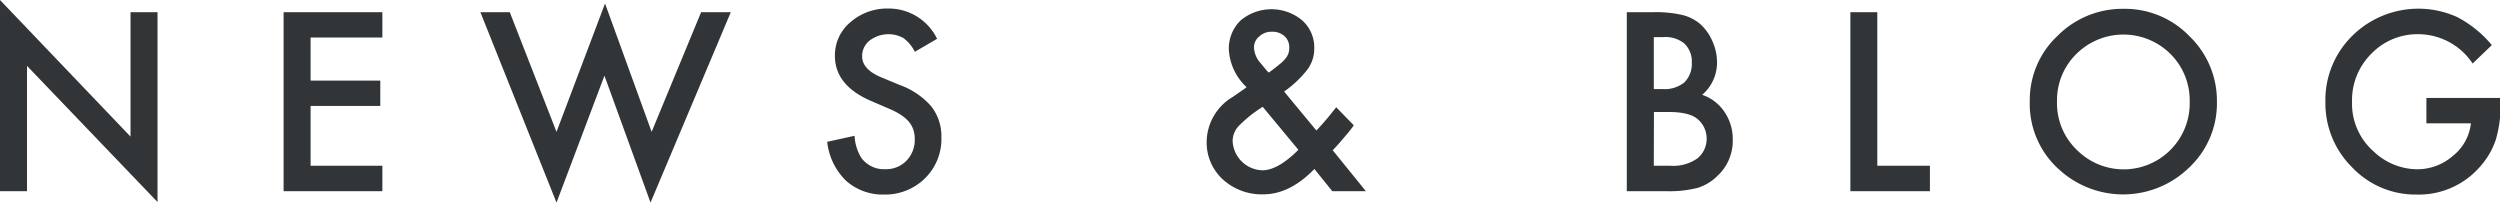
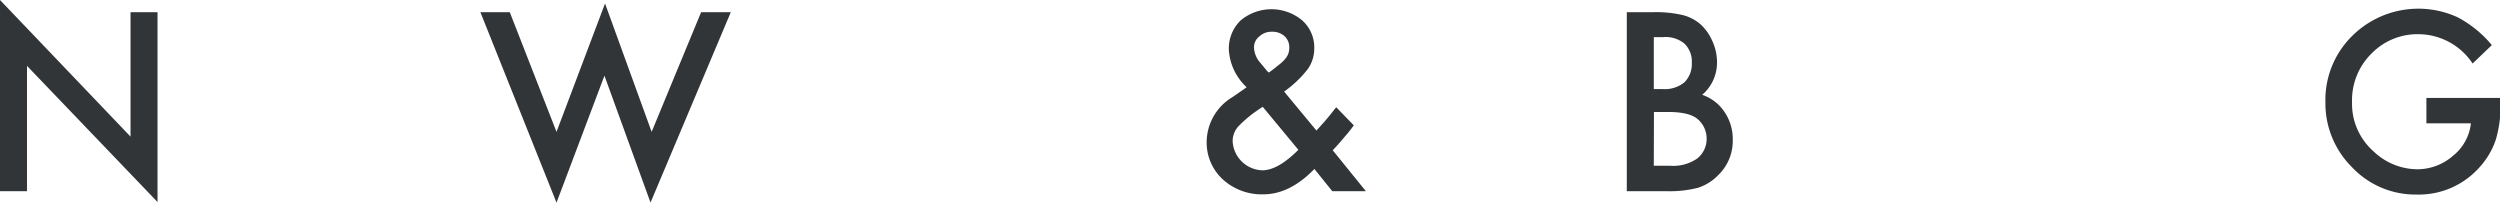
<svg xmlns="http://www.w3.org/2000/svg" viewBox="0 0 336.92 27.31">
  <defs>
    <style>.cls-1{fill:#323537;}</style>
  </defs>
  <g id="レイヤー_2" data-name="レイヤー 2">
    <g id="design">
      <path class="cls-1" d="M0,25.77V0L17.59,18.41V1.64h3.64V27.23L3.64,8.88V25.77Z" />
-       <path class="cls-1" d="M51.53,5.06H41.86v5.8h9.39v3.42H41.86v8.06h9.67v3.43H38.22V1.64H51.53Z" />
      <path class="cls-1" d="M68.7,1.64,75,17.77,81.54.47l6.28,17.3L94.49,1.64h4L87.67,27.3,81.46,10.2,75,27.31,64.74,1.64Z" />
-       <path class="cls-1" d="M126.29,5.23l-3,1.75a5.08,5.08,0,0,0-1.57-1.87,4.19,4.19,0,0,0-4.53.36,2.65,2.65,0,0,0-1,2.12c0,1.18.87,2.13,2.62,2.85l2.41,1a10.25,10.25,0,0,1,4.29,2.9,6.52,6.52,0,0,1,1.36,4.2,7.39,7.39,0,0,1-2.22,5.5,7.64,7.64,0,0,1-5.54,2.18A7.41,7.41,0,0,1,114,24.34a8.61,8.61,0,0,1-2.52-5.23l3.69-.81a6.25,6.25,0,0,0,.88,2.93,3.77,3.77,0,0,0,3.28,1.57,3.82,3.82,0,0,0,2.83-1.14,4,4,0,0,0,1.12-2.89,4.06,4.06,0,0,0-.19-1.29,3.42,3.42,0,0,0-.61-1.08,4.91,4.91,0,0,0-1.07-.92,9.92,9.92,0,0,0-1.57-.82l-2.32-1q-5-2.1-5-6.13A5.78,5.78,0,0,1,114.6,3a7.52,7.52,0,0,1,5.17-1.85A7.24,7.24,0,0,1,126.29,5.23Z" />
      <path class="cls-1" d="M173.06,12.34l4.35,5.25.14-.15c.47-.51.91-1,1.33-1.5s.81-1,1.2-1.49l2.37,2.44a16.65,16.65,0,0,1-1.15,1.45c-.47.56-1,1.19-1.69,1.91l4.47,5.52h-4.53l-2.41-3q-3.31,3.42-6.89,3.42a7.77,7.77,0,0,1-5.44-2,6.73,6.73,0,0,1-2.19-5.1,7.11,7.11,0,0,1,3.47-6L167.67,12l.11-.08.22-.17a7.49,7.49,0,0,1-2.39-5,5.26,5.26,0,0,1,1.59-4,6.47,6.47,0,0,1,8.3,0,4.87,4.87,0,0,1,1.62,3.75,4.74,4.74,0,0,1-.89,2.83A14.8,14.8,0,0,1,173.06,12.34Zm-2.89,2.05-.2.14A17.19,17.19,0,0,0,166.92,17a3,3,0,0,0-.8,2,4.13,4.13,0,0,0,4,3.95q2.1,0,4.86-2.76ZM171,9.78l.3-.22c.51-.38.93-.72,1.27-1a4.24,4.24,0,0,0,.71-.72,2.15,2.15,0,0,0,.47-1.42,2,2,0,0,0-.64-1.55,2.41,2.41,0,0,0-1.72-.59,2.34,2.34,0,0,0-1.65.61A1.85,1.85,0,0,0,169,6.36a3.27,3.27,0,0,0,.84,2.09l.91,1.1A1.67,1.67,0,0,0,171,9.78Z" />
      <path class="cls-1" d="M219.24,25.77V1.64h3.63a15.88,15.88,0,0,1,3.86.38,5.83,5.83,0,0,1,2.45,1.26,6.62,6.62,0,0,1,1.61,2.3,6.88,6.88,0,0,1,.61,2.81,5.71,5.71,0,0,1-2,4.39,5.82,5.82,0,0,1,3,2.3,6.46,6.46,0,0,1,1.12,3.78,6.39,6.39,0,0,1-2,4.78,6.53,6.53,0,0,1-2.7,1.67,15.38,15.38,0,0,1-4.11.46ZM222.88,12H224a4.2,4.2,0,0,0,3-.9A3.49,3.49,0,0,0,228,8.45a3.34,3.34,0,0,0-1-2.58A4,4,0,0,0,224.17,5h-1.29Zm0,10.34h2.25a5.63,5.63,0,0,0,3.63-1A3.37,3.37,0,0,0,230,18.72a3.42,3.42,0,0,0-1.17-2.63c-.76-.69-2.12-1-4.08-1h-1.85Z" />
-       <path class="cls-1" d="M253,1.64v20.7h7.09v3.43H249.37V1.64Z" />
-       <path class="cls-1" d="M273.55,13.59a11.82,11.82,0,0,1,3.73-8.75,12.32,12.32,0,0,1,8.94-3.65,12.07,12.07,0,0,1,8.85,3.69,12.06,12.06,0,0,1,3.7,8.85,11.85,11.85,0,0,1-3.72,8.83,12.76,12.76,0,0,1-17.41.41A11.86,11.86,0,0,1,273.55,13.59Zm3.67.05a8.73,8.73,0,0,0,2.69,6.58,8.9,8.9,0,0,0,12.58,0,8.87,8.87,0,0,0,2.61-6.47,8.84,8.84,0,0,0-2.58-6.47,9,9,0,0,0-12.7,0A8.72,8.72,0,0,0,277.22,13.64Z" />
      <path class="cls-1" d="M327,13.2h10V14a16.34,16.34,0,0,1-.64,4.81,10.35,10.35,0,0,1-2.11,3.63,10.93,10.93,0,0,1-8.55,3.78A11.75,11.75,0,0,1,317,22.56a12.13,12.13,0,0,1-3.61-8.81A12.11,12.11,0,0,1,317,4.84a12.66,12.66,0,0,1,14.21-2.51,15.12,15.12,0,0,1,4.61,3.75l-2.59,2.48A8.81,8.81,0,0,0,326,4.61a8.65,8.65,0,0,0-6.43,2.64,8.82,8.82,0,0,0-2.59,6.5,8.54,8.54,0,0,0,2.89,6.64,8.6,8.6,0,0,0,5.86,2.42A7.28,7.28,0,0,0,330.58,21,6.5,6.5,0,0,0,333,16.62h-6Z" />
    </g>
  </g>
</svg>